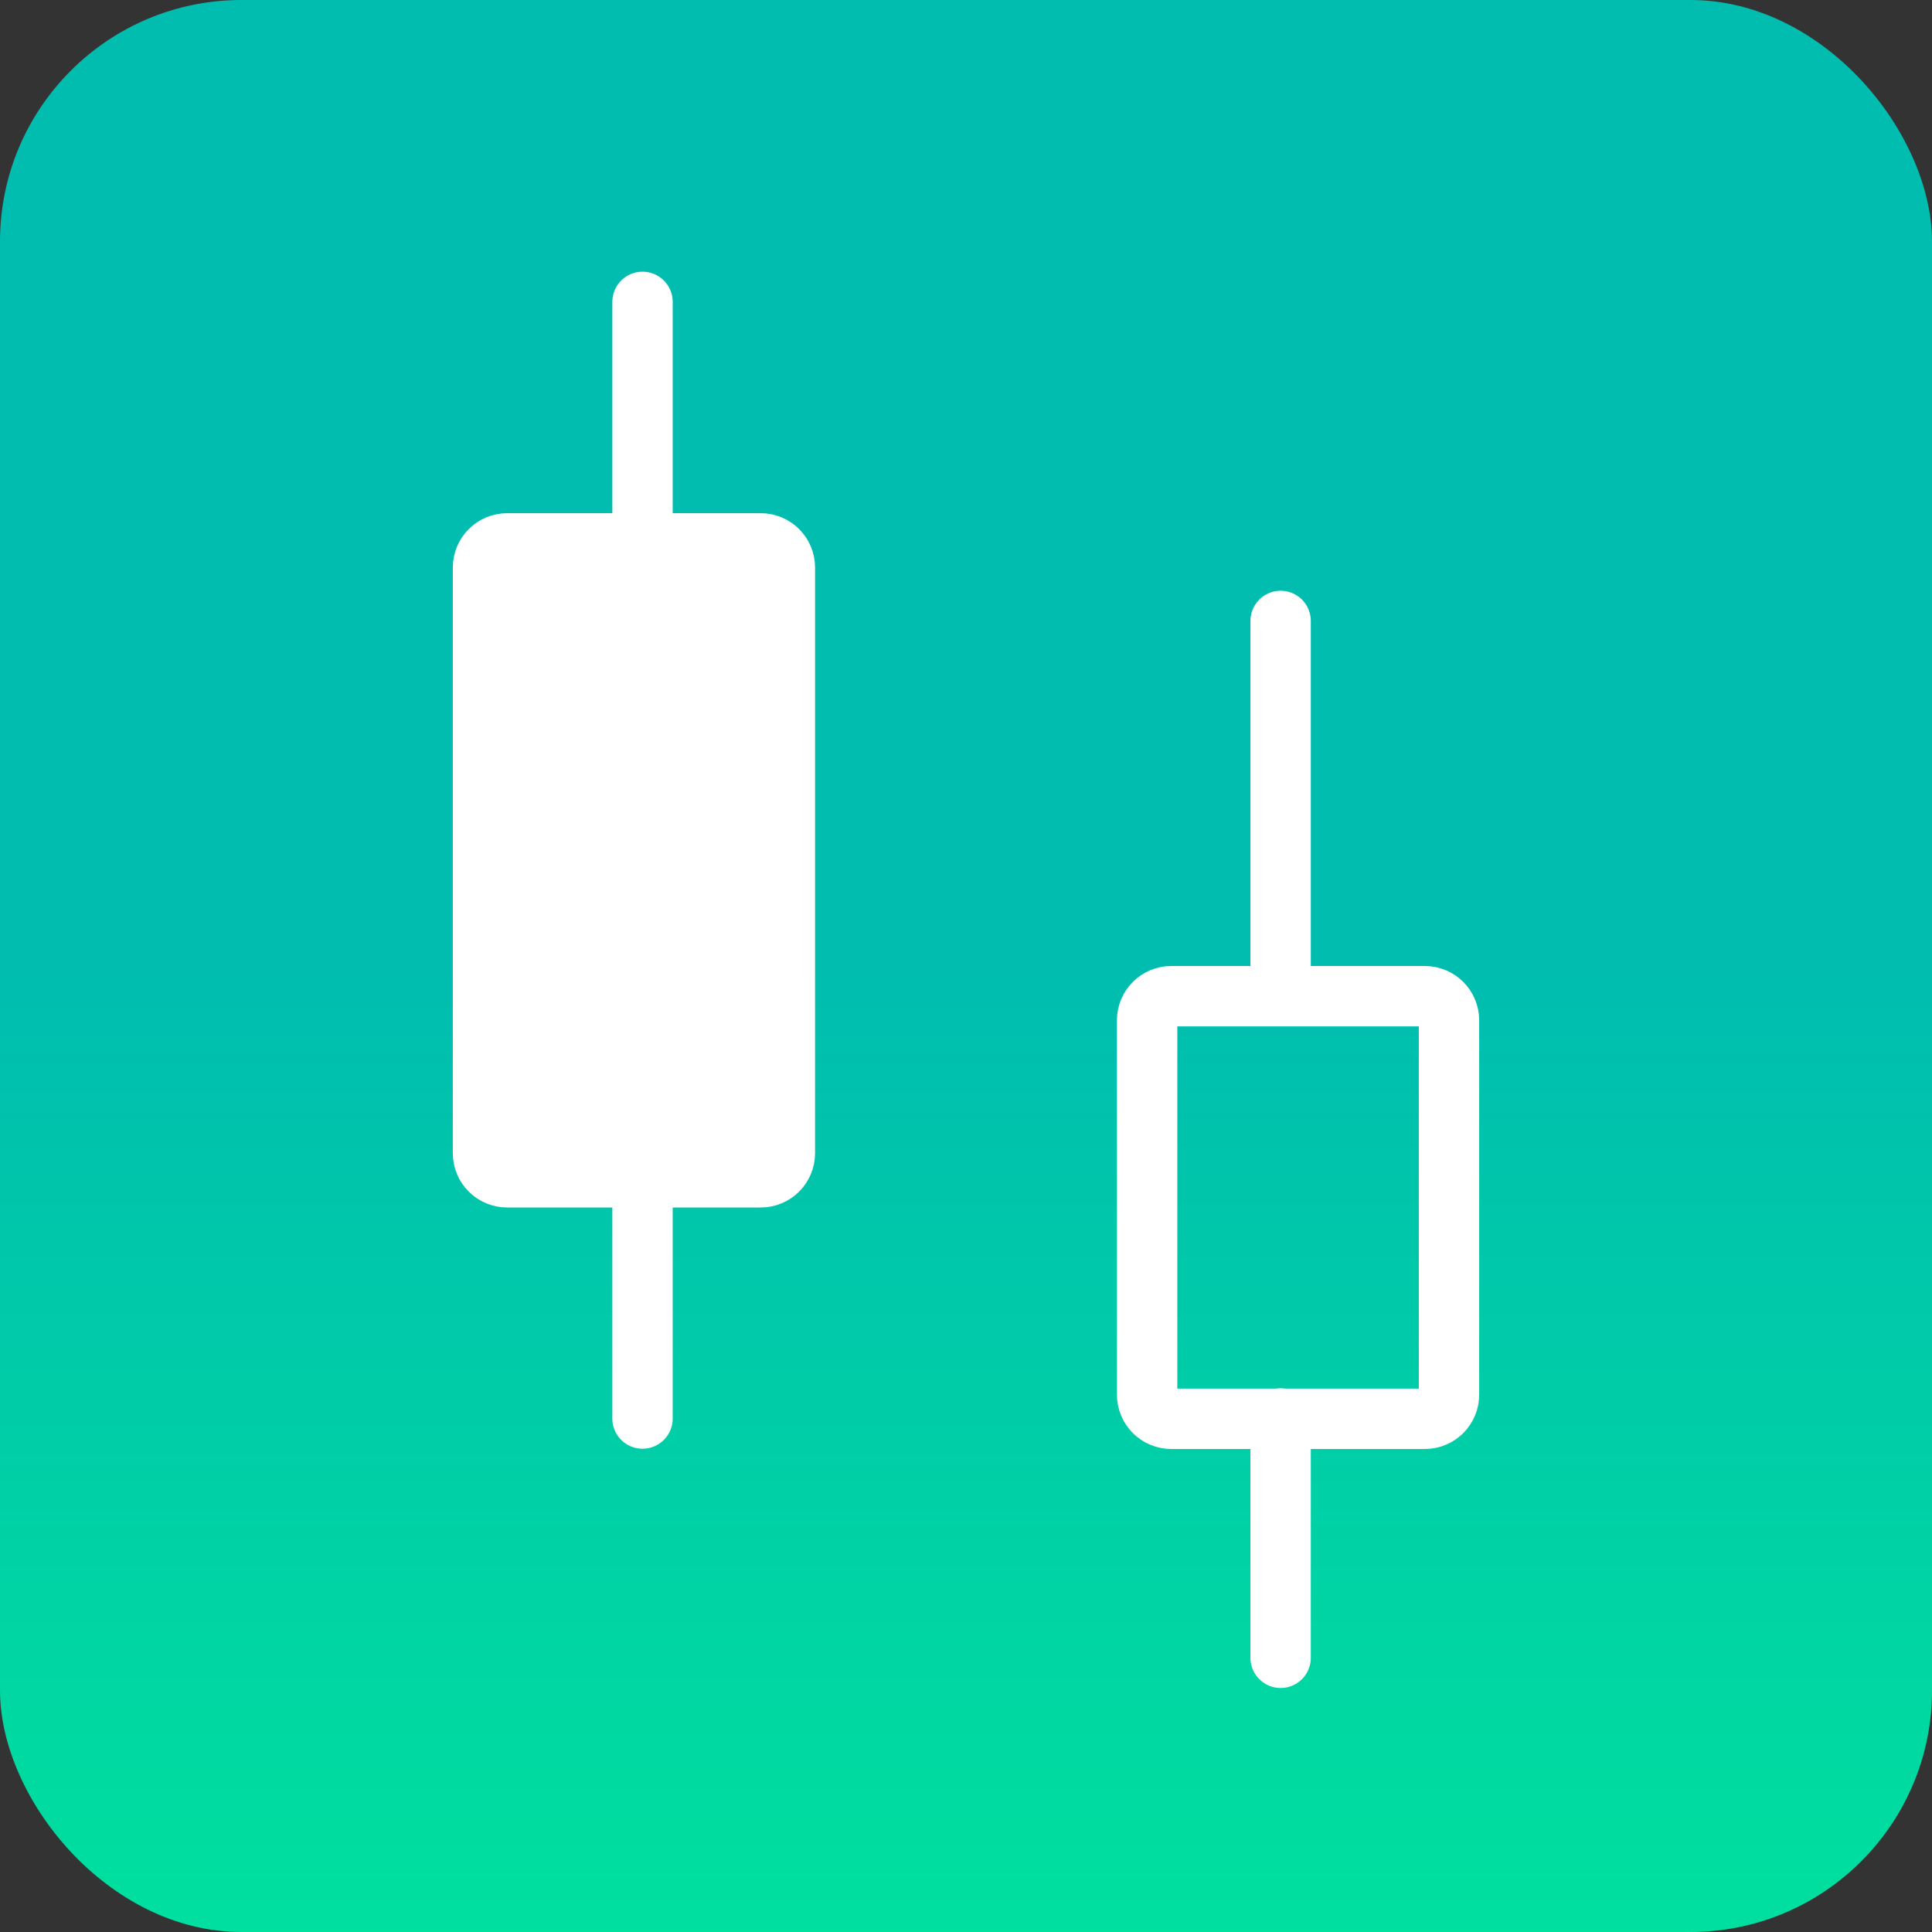
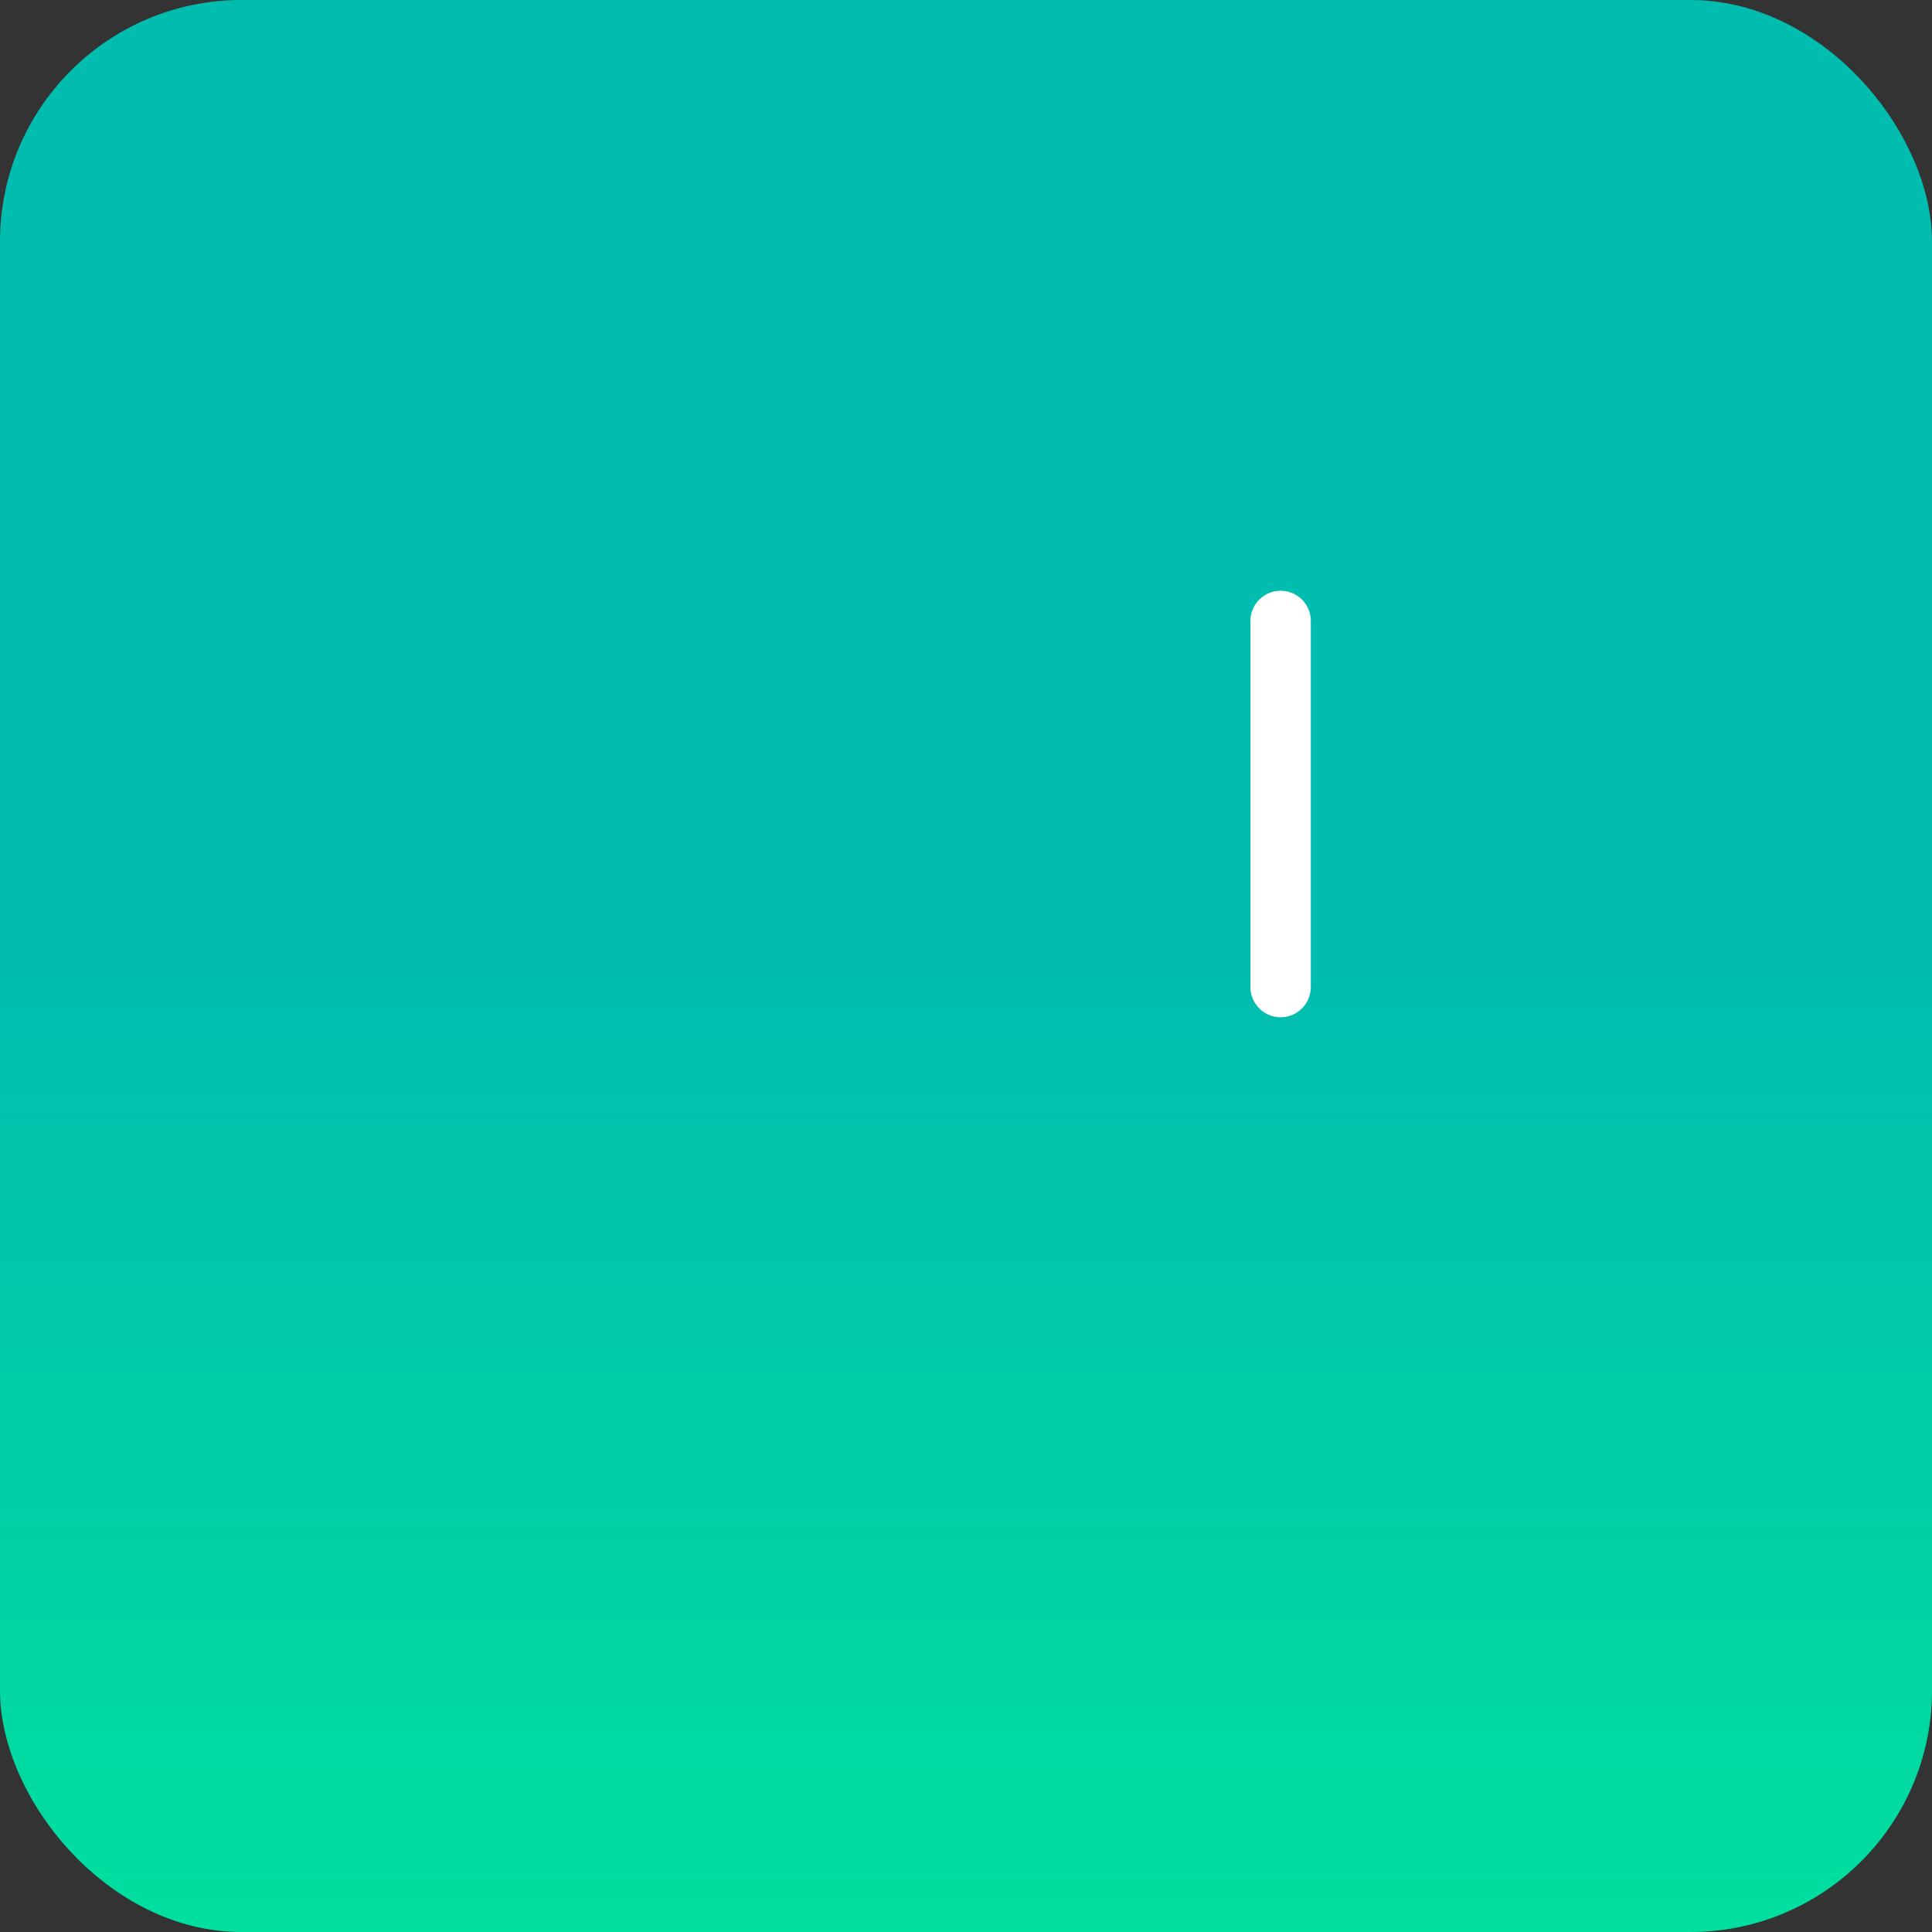
<svg xmlns="http://www.w3.org/2000/svg" width="64" height="64" viewBox="0 0 64 64" fill="none">
  <rect x="0" y="0" width="64" height="64" fill="#333333" stroke="none" />
  <rect width="64" height="64" rx="8" fill="url(#paint0_linear_2_60)" />
  <g clip-path="url(#clip0_2_60)">
-     <path d="M21.284 10V17.927" stroke="white" stroke-width="2" stroke-linecap="round" />
-     <path d="M21.284 39.064V46.991" stroke="white" stroke-width="2" stroke-linecap="round" />
-     <path d="M25.2 18H16.8C16.358 18 16 18.358 16 18.8V38.2C16 38.642 16.358 39 16.8 39H25.2C25.642 39 26 38.642 26 38.2V18.8C26 18.358 25.642 18 25.2 18Z" fill="white" stroke="white" stroke-width="2" />
    <path d="M42.422 20.569V32.698" stroke="white" stroke-width="2" stroke-linecap="round" />
-     <path d="M42.422 46.99V54.917" stroke="white" stroke-width="2" stroke-linecap="round" />
-     <path d="M47.2 33H38.8C38.358 33 38 33.358 38 33.8V46.2C38 46.642 38.358 47 38.8 47H47.2C47.642 47 48 46.642 48 46.2V33.8C48 33.358 47.642 33 47.2 33Z" stroke="white" stroke-width="2" />
  </g>
  <defs>
    <linearGradient id="paint0_linear_2_60" x1="16" y1="69" x2="16" y2="32" gradientUnits="userSpaceOnUse">
      <stop stop-color="#00E59C" />
      <stop offset="1" stop-color="#00BDAF" />
    </linearGradient>
    <clipPath id="clip0_2_60">
      <rect width="34" height="46.917" fill="white" transform="translate(15 9)" />
    </clipPath>
  </defs>
</svg>